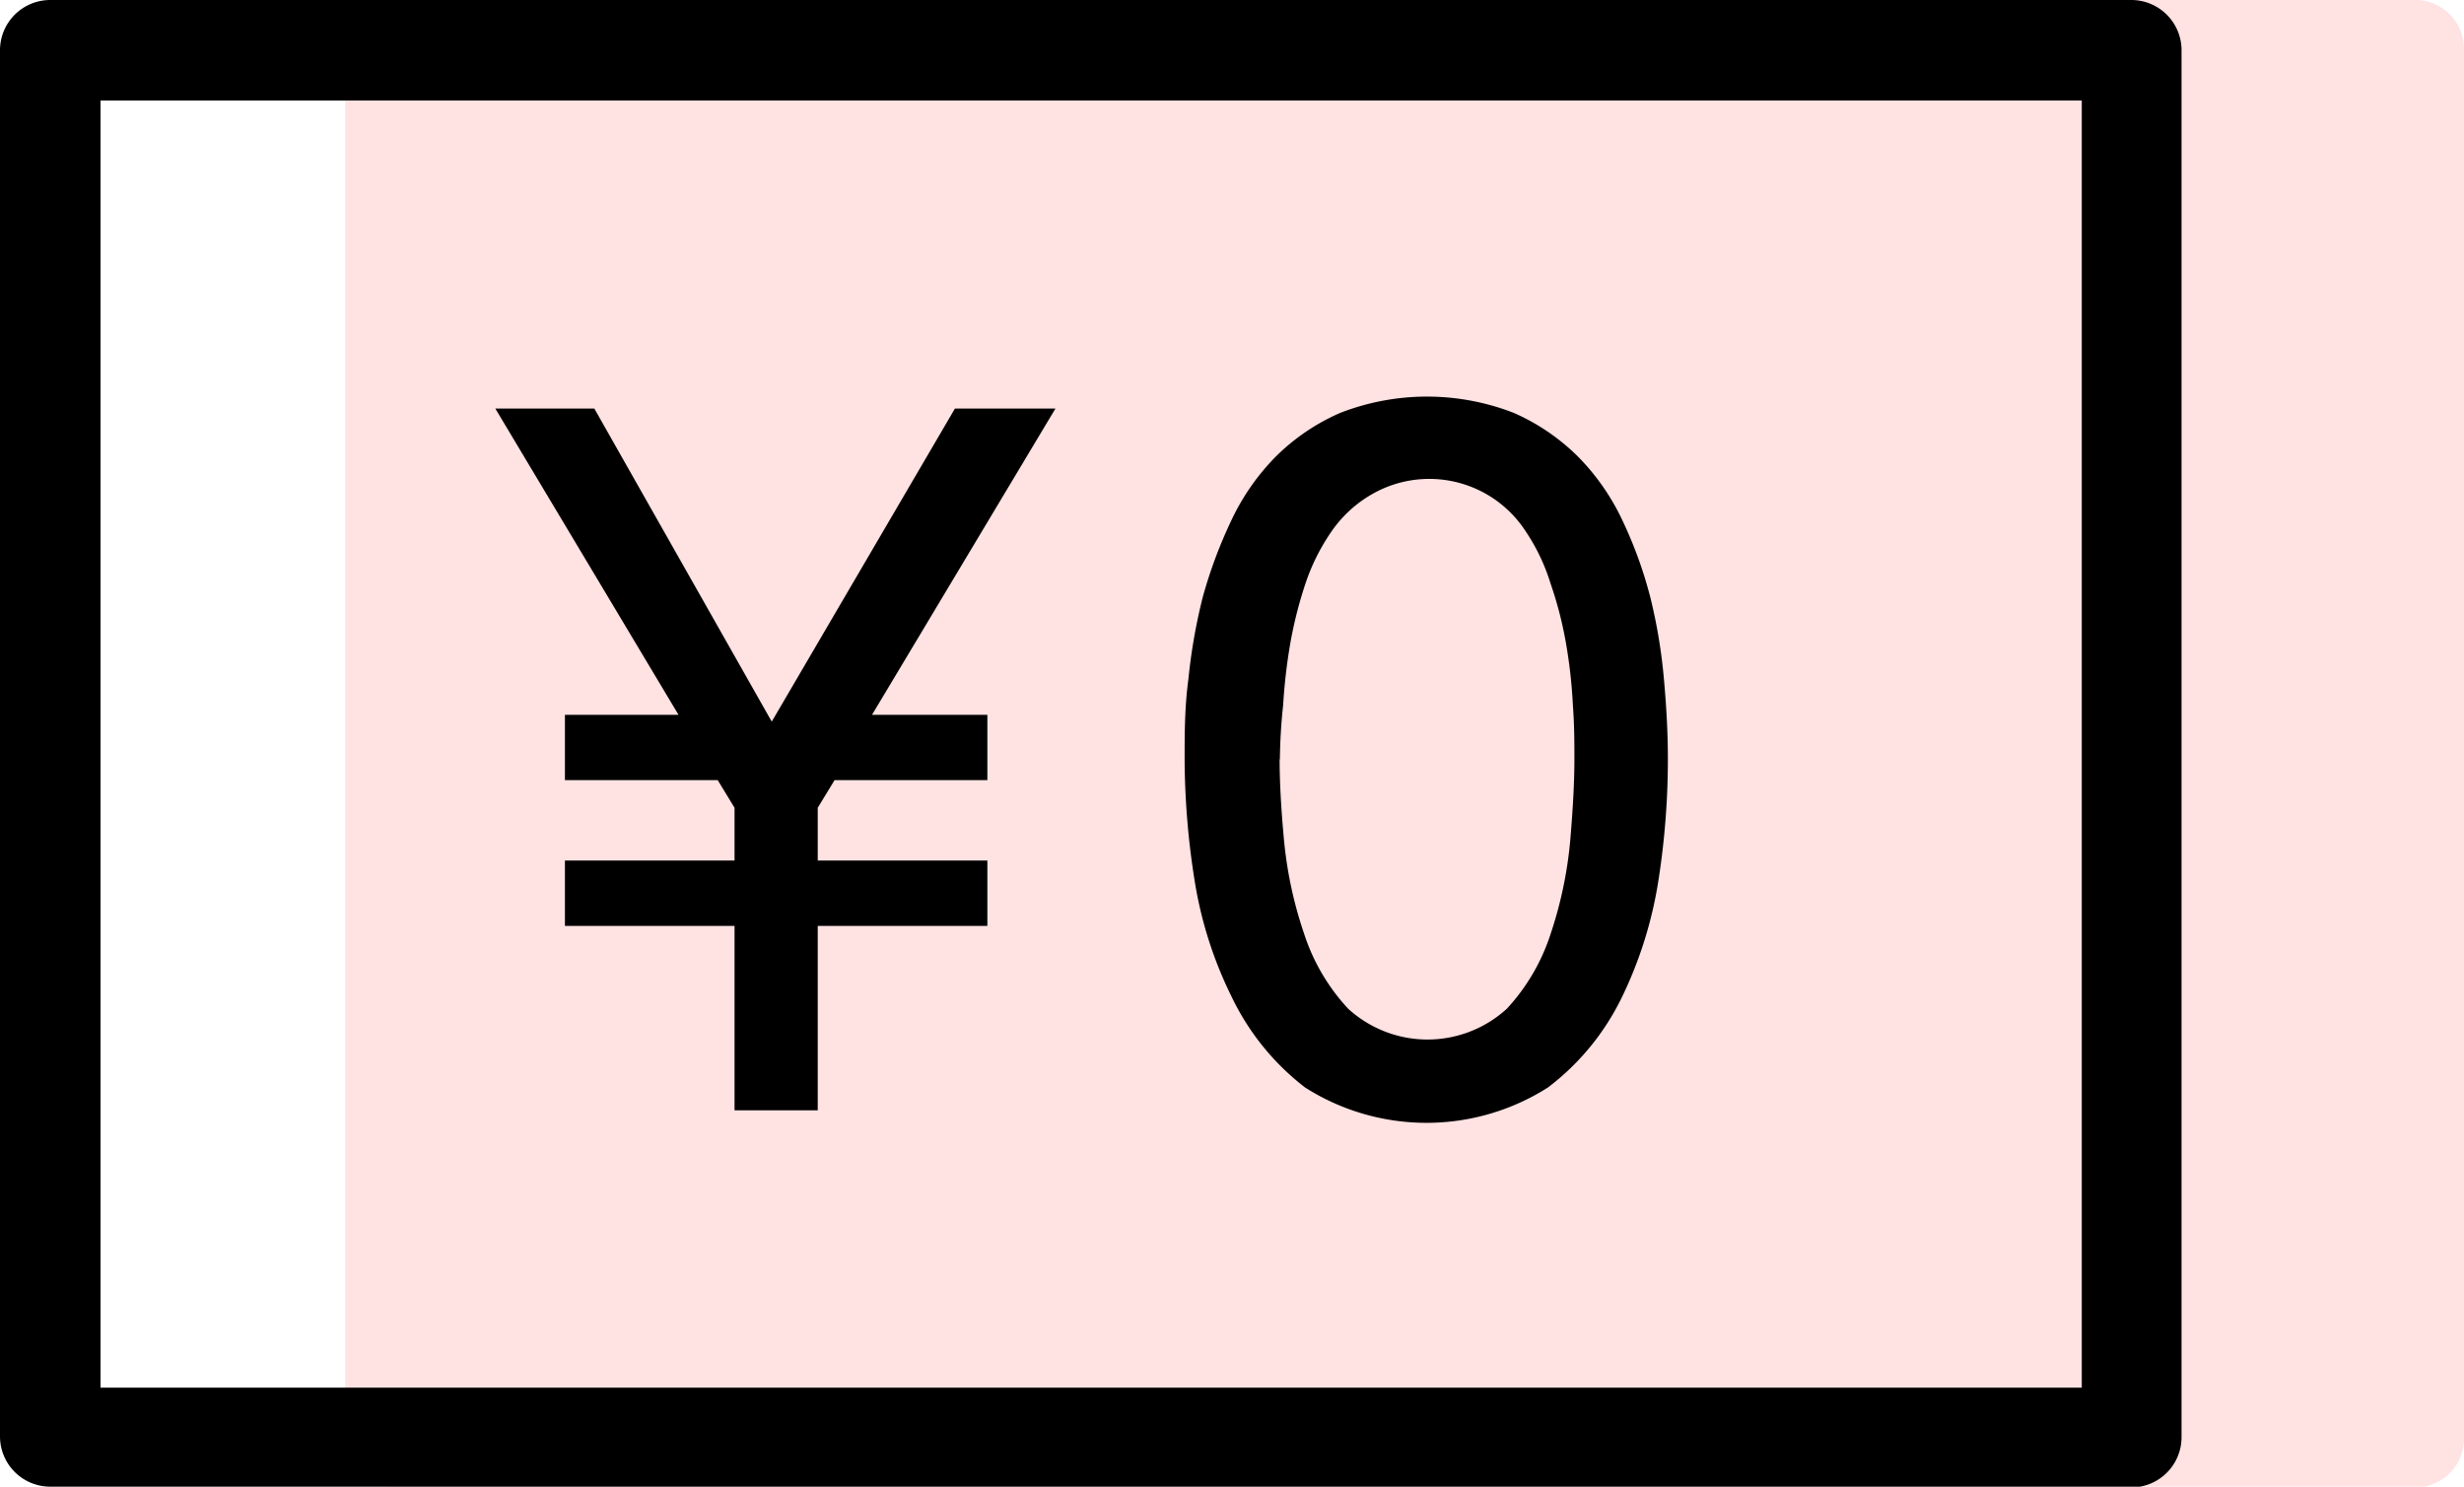
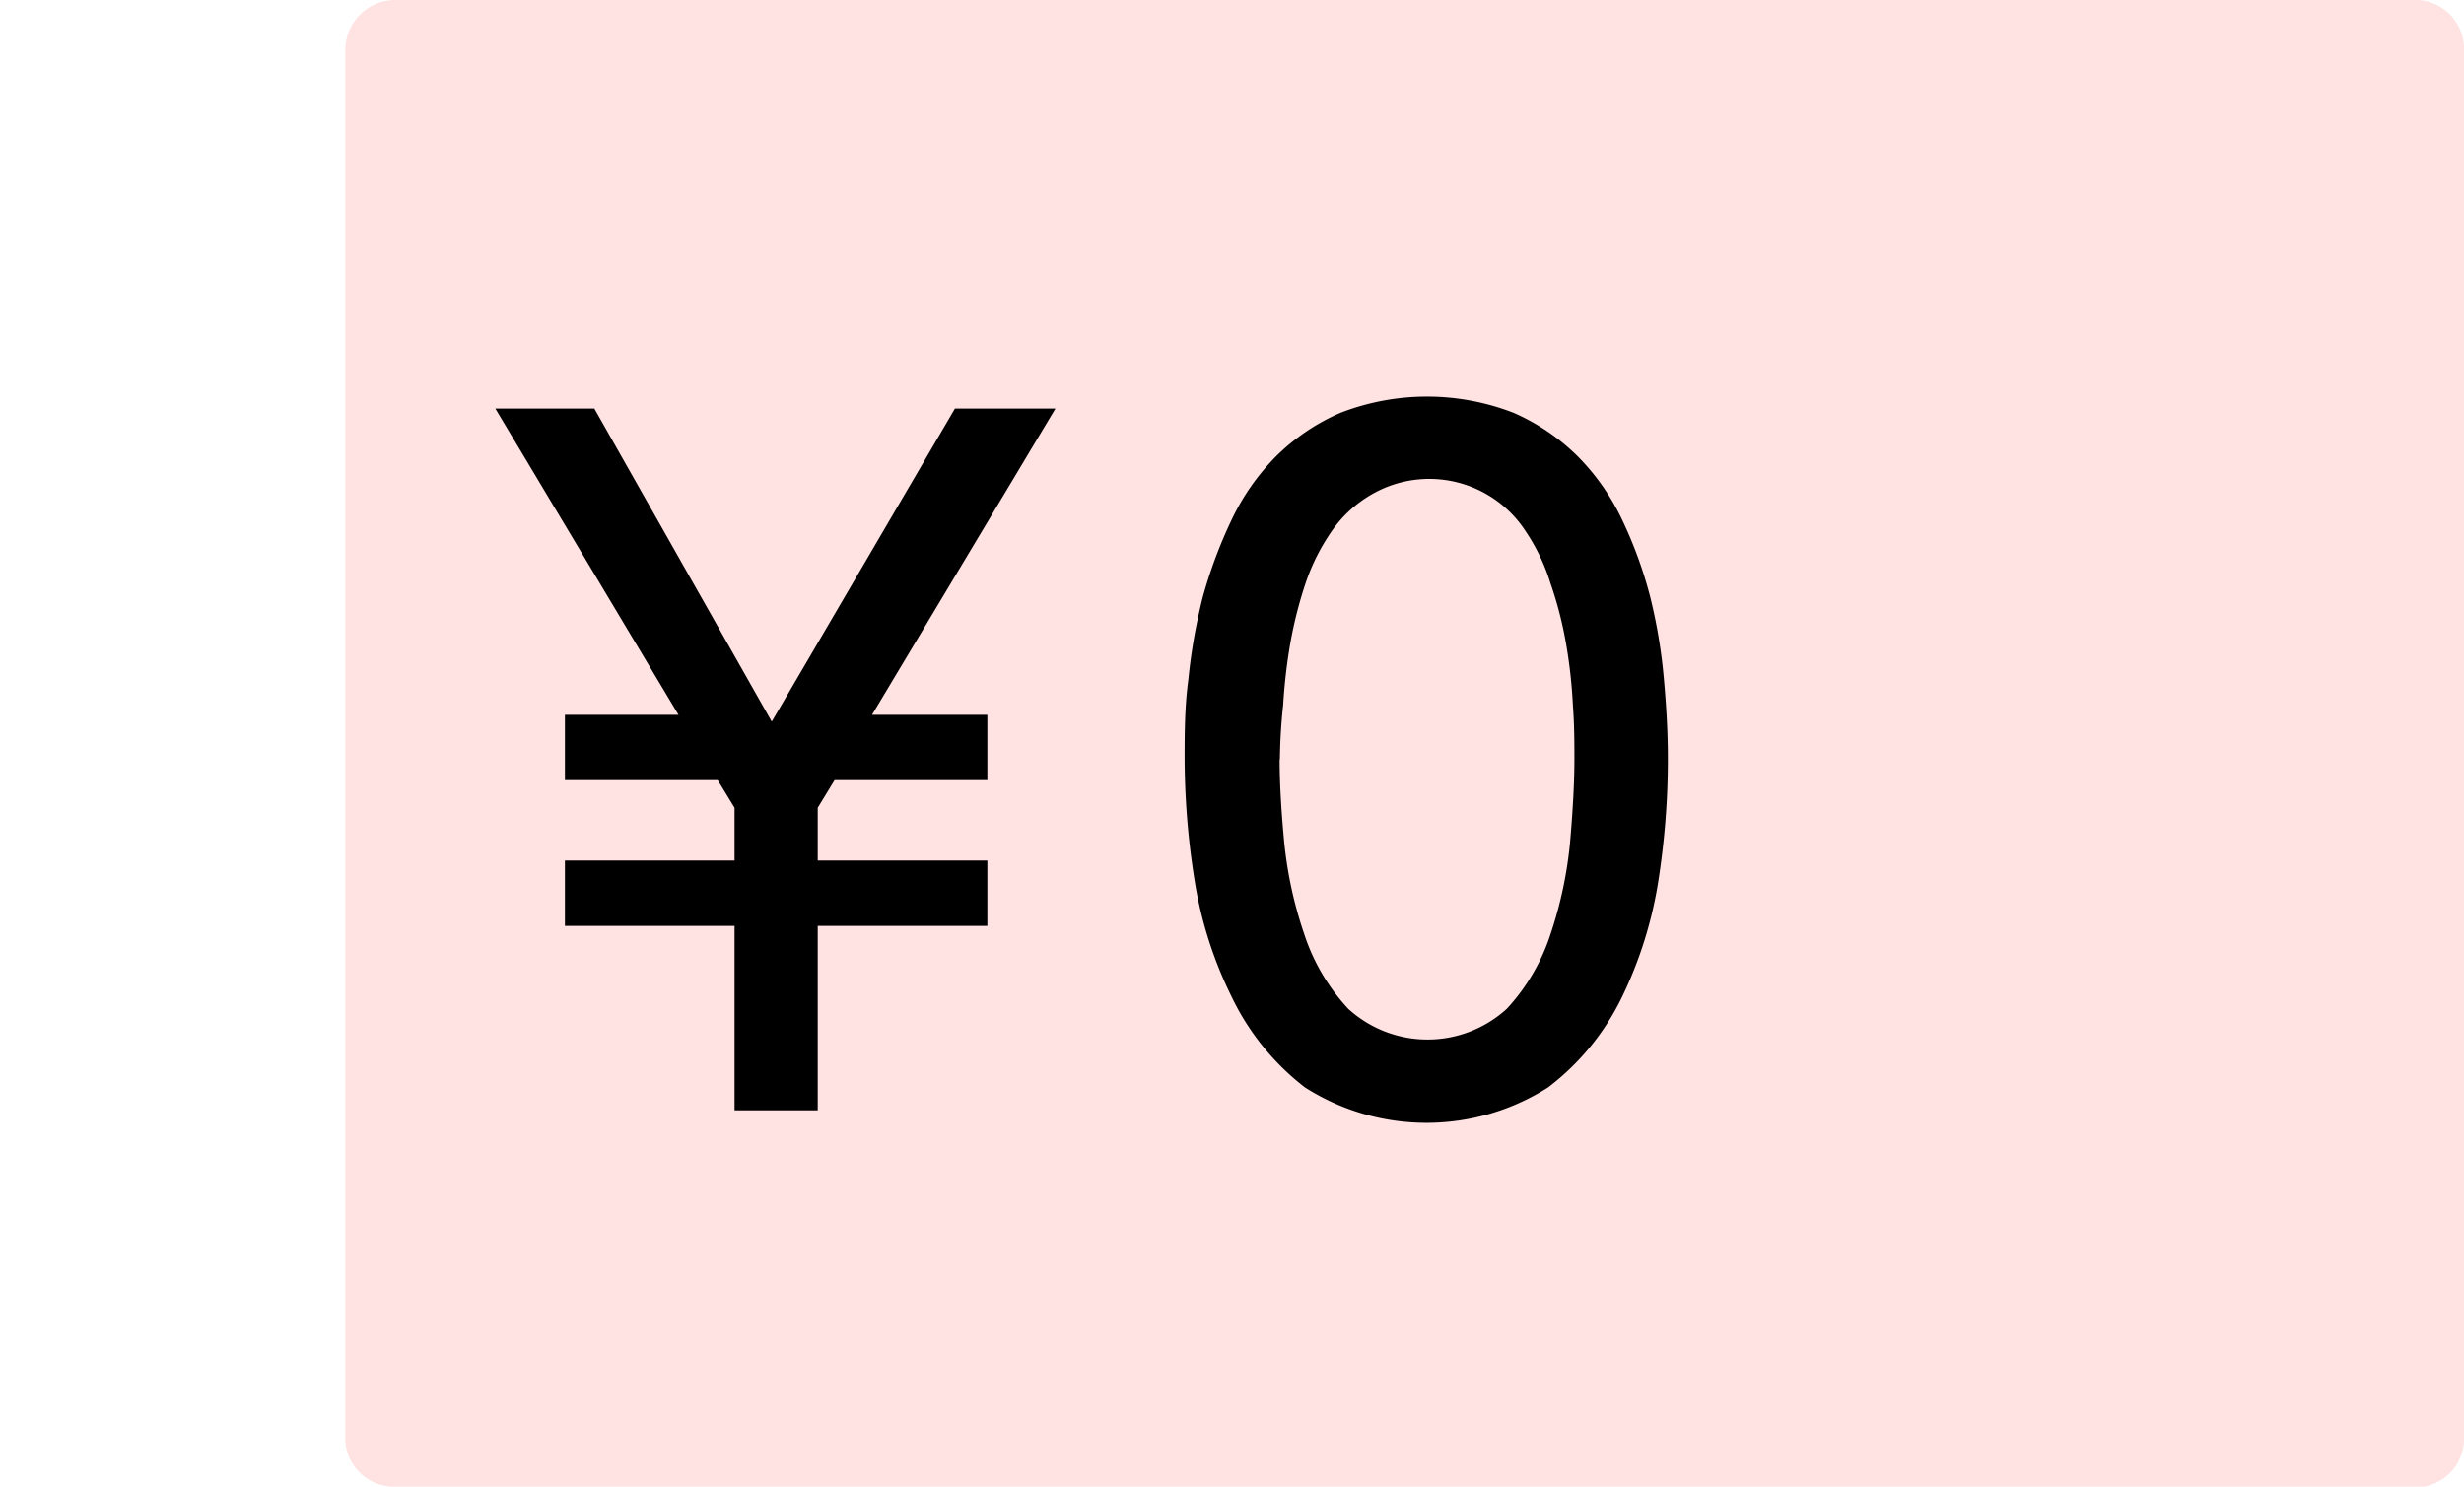
<svg xmlns="http://www.w3.org/2000/svg" id="レイヤー_1" data-name="レイヤー 1" viewBox="0 0 98.05 59.17">
  <defs>
    <style>.cls-1{fill:#ffe2e2;}</style>
  </defs>
  <path id="パス_1989" data-name="パス 1989" class="cls-1" d="M96.14,59.17H15.66a1.94,1.94,0,0,1-1.92-2V2a2,2,0,0,1,1.92-2H96.14a1.94,1.94,0,0,1,1.91,2V57.2a1.94,1.94,0,0,1-1.91,2Z" />
  <g id="グループ_1341" data-name="グループ 1341">
-     <path id="パス_1996" data-name="パス 1996" d="M84.81,59.17H2a2,2,0,0,1-2-2H0V2A2,2,0,0,1,2,0H84.81a2,2,0,0,1,2,2h0V57.2a2,2,0,0,1-2,2ZM4,55.23H82.84V4H4Z" />
    <path id="パス_1983" data-name="パス 1983" d="M29.23,36.85H22.48v-2.6h6.75v-2.1l-.67-1.1H22.48v-2.6H27L19.71,16.26h3.94l7.06,12.46L38,16.26h4L34.7,28.45h4.59v2.6H33.21l-.67,1.1v2.1h6.75v2.6H32.54v7.34H29.23Zm17.91-6.63c0-1,0-2.08.15-3.19a22.46,22.46,0,0,1,.57-3.26A18.66,18.66,0,0,1,49,20.71a9.14,9.14,0,0,1,1.77-2.54,8.34,8.34,0,0,1,2.57-1.74,9.52,9.52,0,0,1,6.89,0,8.42,8.42,0,0,1,2.56,1.74,9.14,9.14,0,0,1,1.77,2.54,17,17,0,0,1,1.11,3.06A21.18,21.18,0,0,1,66.21,27c.1,1.1.16,2.17.16,3.19A31.34,31.34,0,0,1,66,35a16.39,16.39,0,0,1-1.46,4.69,9.94,9.94,0,0,1-2.94,3.59,9,9,0,0,1-9.67,0A10,10,0,0,1,49,39.65,16.09,16.09,0,0,1,47.53,35a31.35,31.35,0,0,1-.39-4.74Zm3.78,0c0,.92.06,2,.18,3.28a16.29,16.29,0,0,0,.79,3.65,8,8,0,0,0,1.76,3,4.68,4.68,0,0,0,6.31,0,8,8,0,0,0,1.75-3,16.25,16.25,0,0,0,.77-3.65c.11-1.28.17-2.37.17-3.28,0-.63,0-1.35-.06-2.15a20,20,0,0,0-.27-2.44,15.22,15.22,0,0,0-.62-2.41,7.85,7.85,0,0,0-1-2.09,4.57,4.57,0,0,0-6.07-1.48A4.92,4.92,0,0,0,53,21.13a8.2,8.2,0,0,0-1.05,2.09,16.68,16.68,0,0,0-.61,2.41,22.22,22.22,0,0,0-.28,2.44c-.08.71-.12,1.43-.13,2.15Z" />
  </g>
</svg>